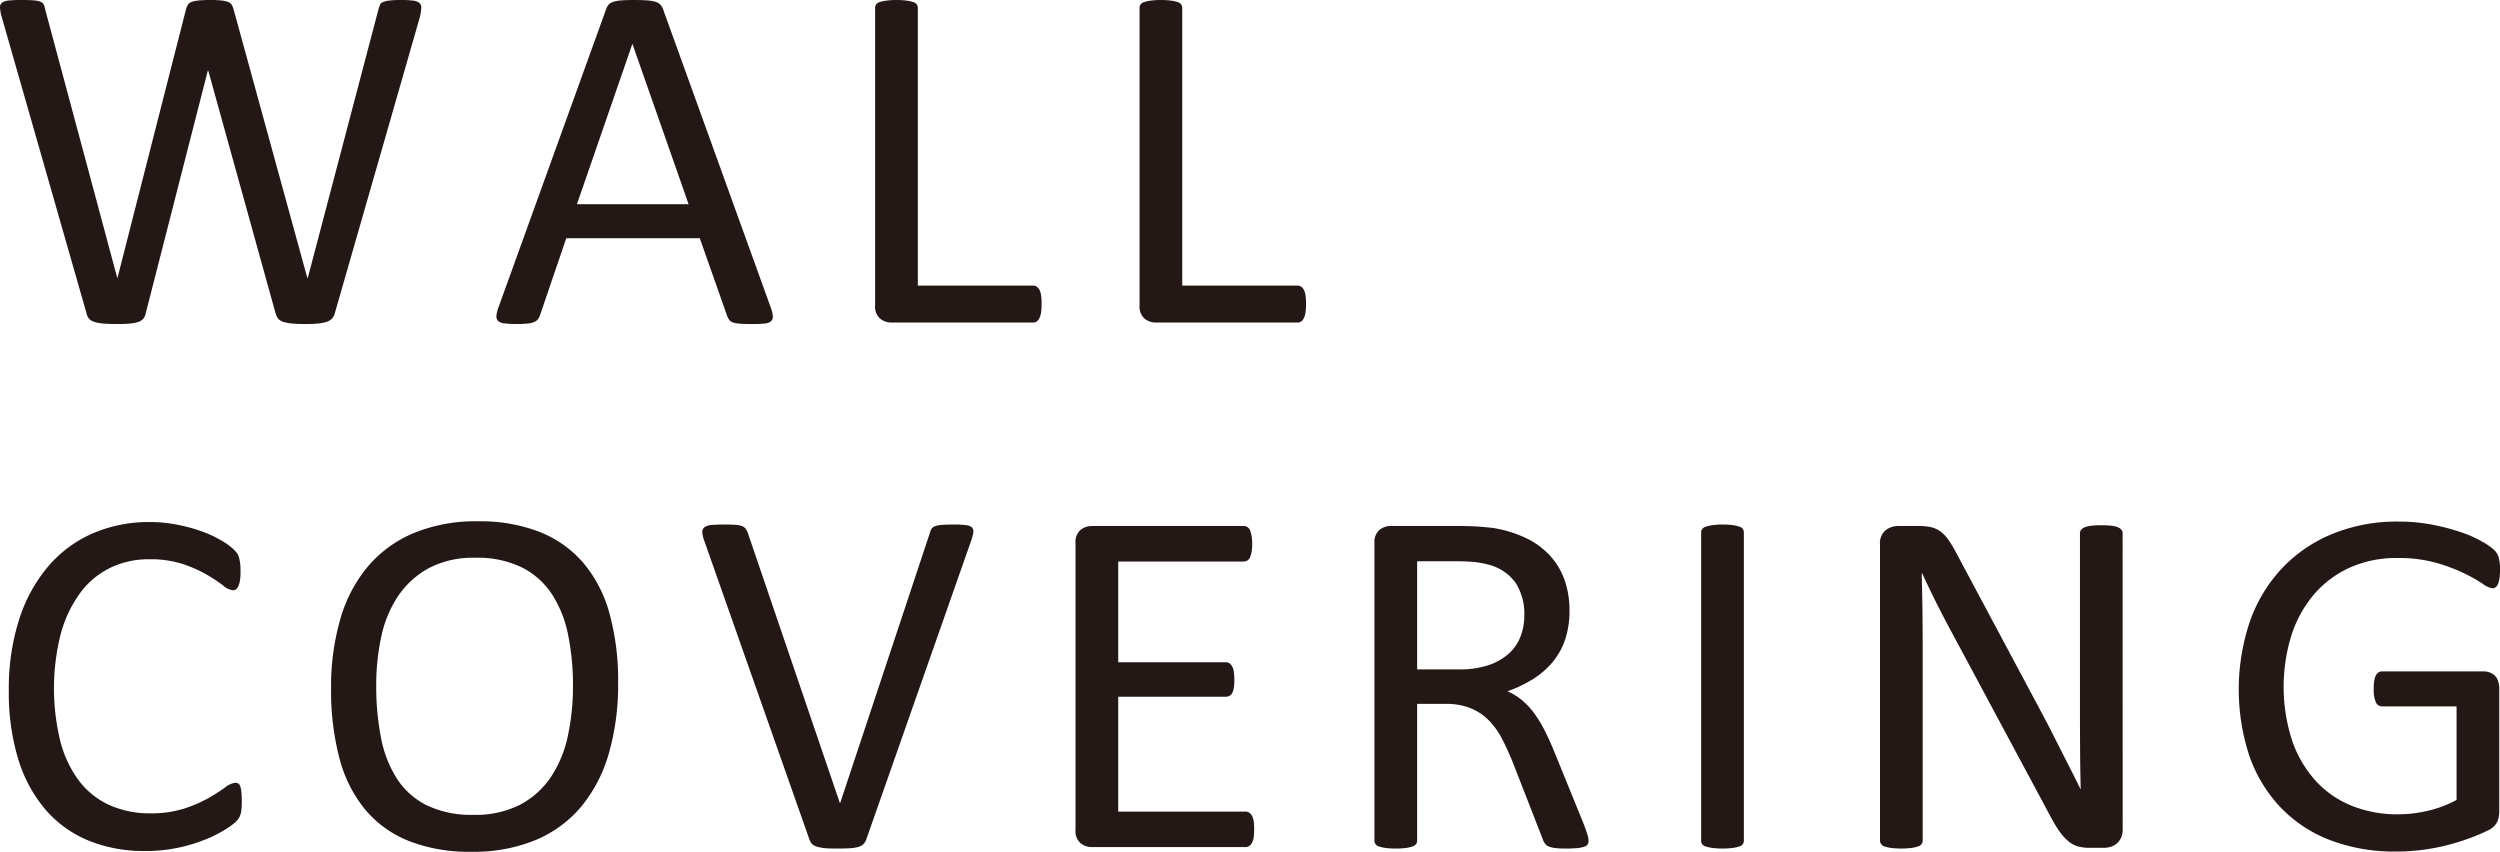
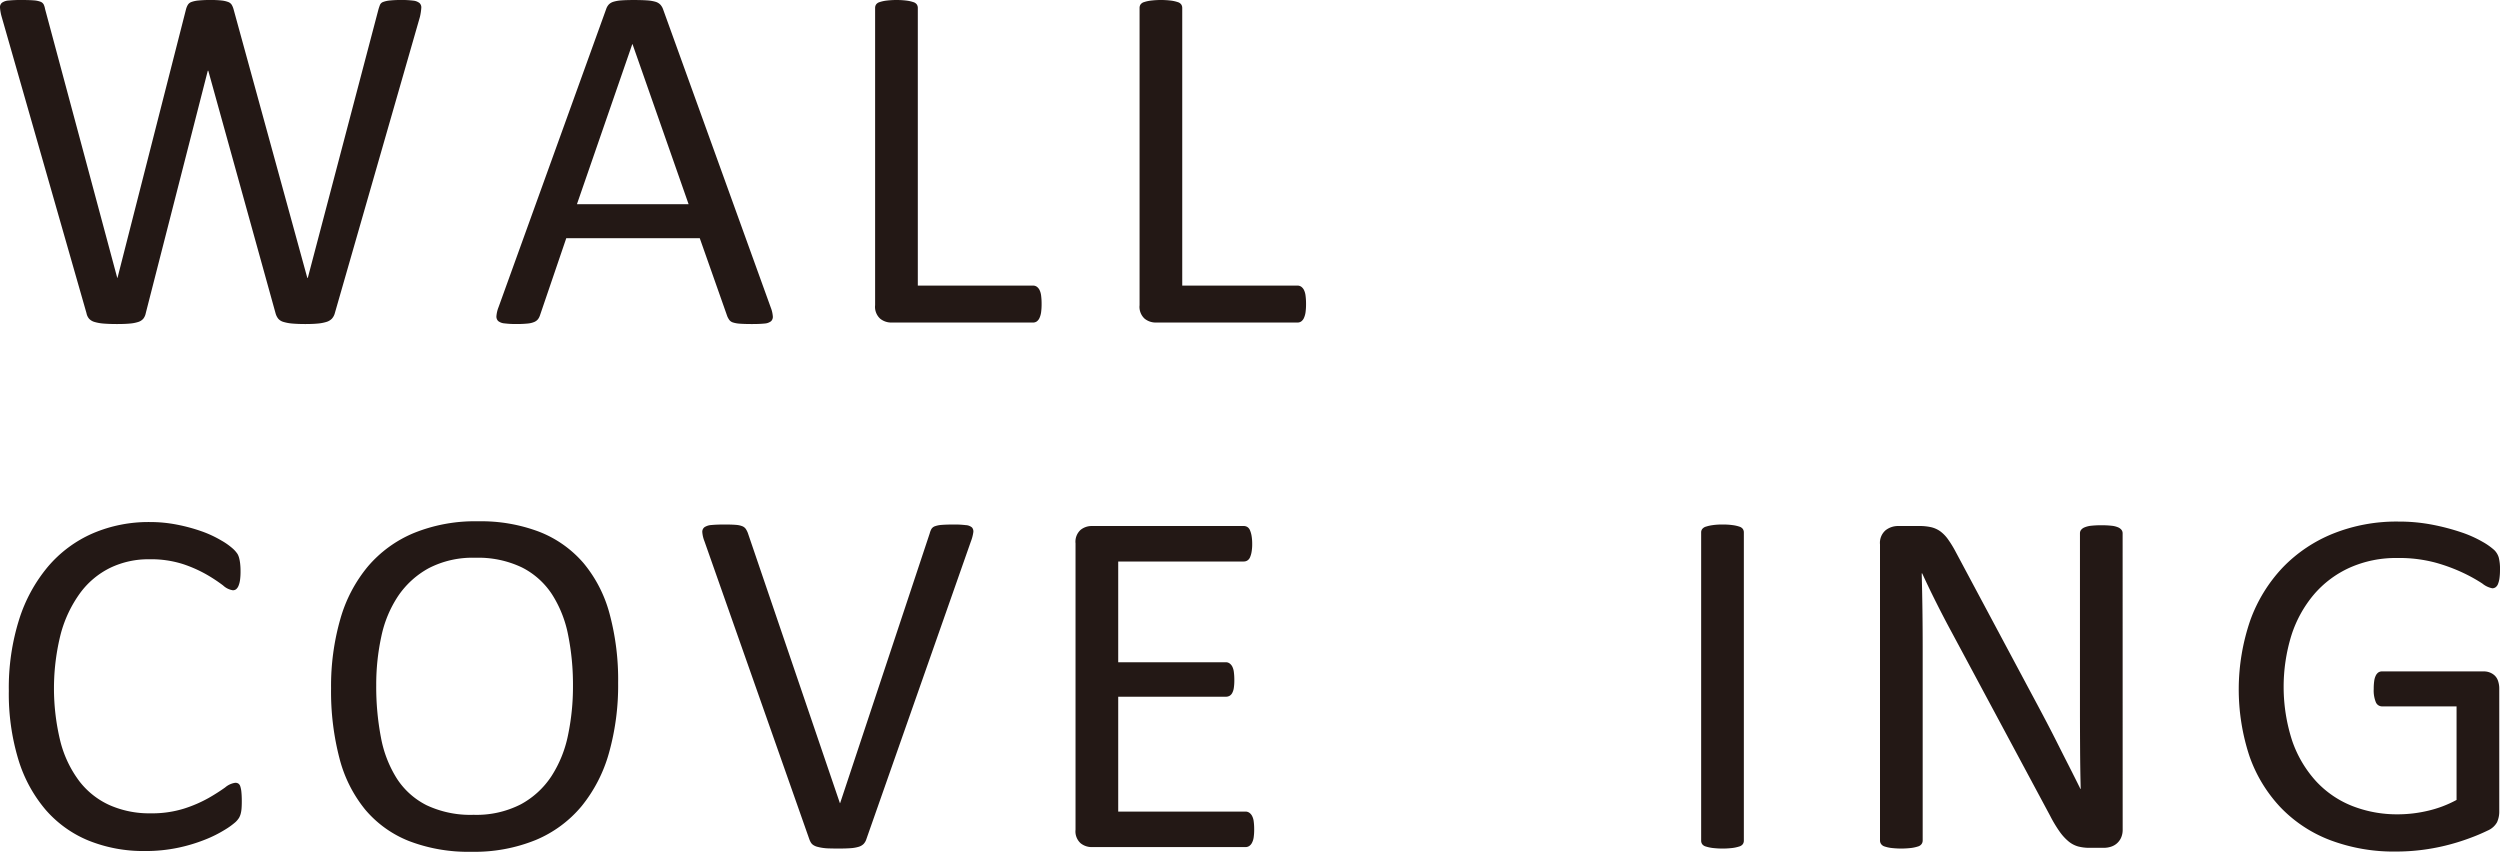
<svg xmlns="http://www.w3.org/2000/svg" width="152.52" height="51.965" viewBox="0 0 152.52 51.965">
  <title>cap_wallcvr_sub</title>
  <g>
    <path d="M20.428,19.103a.817.817,0,0,1-.182.341.776.776,0,0,1-.333.196,2.531,2.531,0,0,1-.522.099c-.207.02-.462.03-.765.03-.313,0-.578-.011-.795-.03a2.556,2.556,0,0,1-.537-.099.66.66,0,0,1-.318-.196.926.926,0,0,1-.167-.341l-4.102-14.789h-.03L8.893,19.103a.791.791,0,0,1-.151.341.665.665,0,0,1-.303.196,2.246,2.246,0,0,1-.507.099c-.207.02-.472.03-.794.03-.333,0-.611-.011-.833-.03a2.574,2.574,0,0,1-.545-.099.711.711,0,0,1-.325-.196.734.734,0,0,1-.159-.341L.099,1.014A2.744,2.744,0,0,1,0.0.469.353.353,0,0,1,.121.166.796.796,0,0,1,.538.03,7.636,7.636,0,0,1,1.31,0q.469,0,.742.022a1.458,1.458,0,0,1,.417.083.369.369,0,0,1,.196.167A1.019,1.019,0,0,1,2.748.545L7.153,16.953h.015L11.346.575a1.101,1.101,0,0,1,.114-.28.428.428,0,0,1,.219-.174,1.732,1.732,0,0,1,.431-.091A7.039,7.039,0,0,1,12.844,0,5.822,5.822,0,0,1,13.518.03a1.673,1.673,0,0,1,.401.091.43.43,0,0,1,.219.174,1.101,1.101,0,0,1,.114.28l4.496,16.378h.03L23.092.56c.03-.101.061-.188.091-.265a.325.325,0,0,1,.189-.174,1.582,1.582,0,0,1,.409-.091A6.391,6.391,0,0,1,24.484,0a5.316,5.316,0,0,1,.719.038.742.742,0,0,1,.386.144.36.36,0,0,1,.113.303,3.354,3.354,0,0,1-.083.545Z" fill="#231815" />
    <path d="M47.02,18.754a1.875,1.875,0,0,1,.128.538.369.369,0,0,1-.113.31.729.729,0,0,1-.401.137c-.187.02-.437.03-.749.03q-.469,0-.749-.022a1.714,1.714,0,0,1-.424-.076.445.445,0,0,1-.212-.144,1.137,1.137,0,0,1-.129-.228l-1.68-4.768H34.547l-1.604,4.707a.81.81,0,0,1-.121.235.586.586,0,0,1-.219.166,1.341,1.341,0,0,1-.409.099,6.47,6.47,0,0,1-.688.03,5.512,5.512,0,0,1-.719-.038.724.724,0,0,1-.394-.144.382.382,0,0,1-.106-.311,1.874,1.874,0,0,1,.129-.537L36.984.545a.777.777,0,0,1,.159-.272.665.665,0,0,1,.287-.167,2.23,2.23,0,0,1,.484-.083q.296-.022.75-.022.484,0,.802.022a2.431,2.431,0,0,1,.515.083.681.681,0,0,1,.303.175.816.816,0,0,1,.167.279ZM38.589,2.694h-.015L35.198,12.457h6.812Z" fill="#231815" />
    <path d="M63.546,18.542a3.585,3.585,0,0,1-.03.508,1.266,1.266,0,0,1-.098.348.521.521,0,0,1-.167.212.397.397,0,0,1-.234.068H54.358a1.072,1.072,0,0,1-.658-.234.974.974,0,0,1-.311-.825V.484A.371.371,0,0,1,53.45.272.401.401,0,0,1,53.662.129a2.145,2.145,0,0,1,.409-.091,5.134,5.134,0,0,1,1.249,0,2.15,2.15,0,0,1,.401.091.405.405,0,0,1,.212.144.375.375,0,0,1,.061.212v16.938h7.023a.404.404,0,0,1,.234.068.547.547,0,0,1,.167.197,1.069,1.069,0,0,1,.098.34A3.75,3.75,0,0,1,63.546,18.542Z" fill="#231815" />
    <path d="M79.679,18.542a3.585,3.585,0,0,1-.03.508,1.266,1.266,0,0,1-.098.348.521.521,0,0,1-.167.212.397.397,0,0,1-.234.068h-8.658a1.072,1.072,0,0,1-.658-.234.974.974,0,0,1-.311-.825V.484a.371.371,0,0,1,.061-.212.401.401,0,0,1,.212-.144A2.145,2.145,0,0,1,70.203.038a5.135,5.135,0,0,1,1.249,0,2.149,2.149,0,0,1,.401.091.405.405,0,0,1,.212.144.375.375,0,0,1,.061.212v16.938h7.023a.404.404,0,0,1,.234.068.548.548,0,0,1,.167.197,1.069,1.069,0,0,1,.098.34A3.75,3.75,0,0,1,79.679,18.542Z" fill="#231815" />
    <path d="M14.751,48.907c0,.162-.005.303-.015.424a1.74,1.74,0,0,1-.053.318,1.05,1.05,0,0,1-.098.242,1.345,1.345,0,0,1-.212.257,4.343,4.343,0,0,1-.636.462,7.554,7.554,0,0,1-1.204.605,10.006,10.006,0,0,1-1.649.5,9.539,9.539,0,0,1-2.036.204,8.927,8.927,0,0,1-3.443-.636,6.959,6.959,0,0,1-2.619-1.877,8.568,8.568,0,0,1-1.665-3.065A13.816,13.816,0,0,1,.538,42.142a13.861,13.861,0,0,1,.628-4.345,9.427,9.427,0,0,1,1.763-3.231,7.533,7.533,0,0,1,2.717-2.021,8.607,8.607,0,0,1,3.504-.696,8.437,8.437,0,0,1,1.65.159,10.535,10.535,0,0,1,1.483.4,6.793,6.793,0,0,1,1.211.561,4.049,4.049,0,0,1,.734.522,1.745,1.745,0,0,1,.265.31,1.047,1.047,0,0,1,.098.25,2.379,2.379,0,0,1,.061.341,4.037,4.037,0,0,1,.023.469,3.73,3.73,0,0,1-.03.515,1.474,1.474,0,0,1-.091.356.549.549,0,0,1-.145.212.318.318,0,0,1-.206.067,1.128,1.128,0,0,1-.594-.295,9.592,9.592,0,0,0-.981-.65,7.974,7.974,0,0,0-1.461-.651,6.391,6.391,0,0,0-2.062-.295,5.361,5.361,0,0,0-2.381.522,5.025,5.025,0,0,0-1.834,1.536,7.537,7.537,0,0,0-1.179,2.475,13.579,13.579,0,0,0-.015,6.63,6.835,6.835,0,0,0,1.156,2.392A4.841,4.841,0,0,0,6.702,49.127a5.991,5.991,0,0,0,2.48.492,6.544,6.544,0,0,0,2.046-.288,8.001,8.001,0,0,0,1.491-.643,11.858,11.858,0,0,0,1.012-.644,1.216,1.216,0,0,1,.624-.288.351.351,0,0,1,.183.046.315.315,0,0,1,.122.174,1.584,1.584,0,0,1,.068.355C14.744,48.483,14.751,48.676,14.751,48.907Z" fill="#231815" />
    <path d="M37.711,41.657a15.201,15.201,0,0,1-.56,4.283,8.97,8.97,0,0,1-1.672,3.247,7.301,7.301,0,0,1-2.793,2.059,9.9,9.9,0,0,1-3.92.719,10.065,10.065,0,0,1-3.822-.658,6.713,6.713,0,0,1-2.664-1.915,8.163,8.163,0,0,1-1.567-3.118,16.12,16.12,0,0,1-.515-4.283,14.793,14.793,0,0,1,.56-4.208,8.746,8.746,0,0,1,1.68-3.217,7.426,7.426,0,0,1,2.8-2.043,9.898,9.898,0,0,1,3.92-.72,9.996,9.996,0,0,1,3.769.651,6.834,6.834,0,0,1,2.672,1.899,8.079,8.079,0,0,1,1.589,3.088A15.453,15.453,0,0,1,37.711,41.657Zm-2.755.182a15.356,15.356,0,0,0-.295-3.096,7.113,7.113,0,0,0-.983-2.482,4.743,4.743,0,0,0-1.836-1.643,6.174,6.174,0,0,0-2.842-.59,5.804,5.804,0,0,0-2.842.636,5.346,5.346,0,0,0-1.867,1.695A7.051,7.051,0,0,0,23.263,38.834a13.849,13.849,0,0,0-.31,2.975,16.421,16.421,0,0,0,.287,3.179,7.099,7.099,0,0,0,.968,2.505A4.641,4.641,0,0,0,26.029,49.127a6.264,6.264,0,0,0,2.864.583,5.927,5.927,0,0,0,2.873-.636,5.172,5.172,0,0,0,1.875-1.718,7.264,7.264,0,0,0,1.013-2.506A14.453,14.453,0,0,0,34.956,41.839Z" fill="#231815" />
    <path d="M52.845,51.224a.733.733,0,0,1-.167.272.721.721,0,0,1-.295.166,2.224,2.224,0,0,1-.484.084q-.296.022-.734.022c-.222,0-.416-.003-.583-.008a3.186,3.186,0,0,1-.431-.038,2.929,2.929,0,0,1-.31-.067.816.816,0,0,1-.22-.099.49.49,0,0,1-.144-.144,1.088,1.088,0,0,1-.099-.205L42.975,33.014a1.847,1.847,0,0,1-.128-.537.352.352,0,0,1,.128-.311.871.871,0,0,1,.439-.136q.302-.031.817-.03.423,0,.674.022a1.293,1.293,0,0,1,.386.083.477.477,0,0,1,.204.159,1.259,1.259,0,0,1,.129.25l5.616,16.483h.015l5.464-16.453a1.162,1.162,0,0,1,.106-.272.408.408,0,0,1,.212-.167,1.554,1.554,0,0,1,.424-.083q.272-.022.727-.022a5.642,5.642,0,0,1,.742.038.619.619,0,0,1,.371.144.376.376,0,0,1,.076.311,2.509,2.509,0,0,1-.144.537Z" fill="#231815" />
    <path d="M76.515,50.603a3.333,3.333,0,0,1-.03.478,1.013,1.013,0,0,1-.106.34.519.519,0,0,1-.174.197.412.412,0,0,1-.219.061H66.585a1.072,1.072,0,0,1-.658-.234.974.974,0,0,1-.311-.825V33.15a.973.973,0,0,1,.311-.825,1.072,1.072,0,0,1,.658-.234H75.879a.415.415,0,0,1,.22.061.422.422,0,0,1,.159.196,1.549,1.549,0,0,1,.098.341,2.838,2.838,0,0,1,.038.507,2.642,2.642,0,0,1-.038.478,1.398,1.398,0,0,1-.098.333.429.429,0,0,1-.159.188.407.407,0,0,1-.22.061H68.22v6.146h6.569a.382.382,0,0,1,.22.068.555.555,0,0,1,.166.189.964.964,0,0,1,.099.333,3.608,3.608,0,0,1,.03.499,3.162,3.162,0,0,1-.03.47.936.936,0,0,1-.099.317.43.43,0,0,1-.166.175.46.46,0,0,1-.22.053H68.22V49.513h7.765a.412.412,0,0,1,.219.061.537.537,0,0,1,.174.189.938.938,0,0,1,.106.333A3.58,3.58,0,0,1,76.515,50.603Z" fill="#231815" />
-     <path d="M96.916,51.284a.467.467,0,0,1-.045.212.353.353,0,0,1-.197.151,1.719,1.719,0,0,1-.424.091,7.073,7.073,0,0,1-.727.03,5.677,5.677,0,0,1-.643-.03,1.398,1.398,0,0,1-.401-.099.542.542,0,0,1-.234-.189,1.182,1.182,0,0,1-.144-.303l-1.801-4.616q-.318-.787-.658-1.445a4.673,4.673,0,0,0-.81-1.136,3.324,3.324,0,0,0-1.105-.741,3.965,3.965,0,0,0-1.529-.266H86.457v8.341a.34.34,0,0,1-.068.212.445.445,0,0,1-.212.144,2.101,2.101,0,0,1-.394.091,5.196,5.196,0,0,1-1.256,0,2.309,2.309,0,0,1-.401-.091.401.401,0,0,1-.212-.144.371.371,0,0,1-.061-.212V33.15a.973.973,0,0,1,.311-.825,1.072,1.072,0,0,1,.658-.234h4.163q.741,0,1.234.038c.328.024.623.053.885.083a7.484,7.484,0,0,1,2.005.62,4.769,4.769,0,0,1,1.461,1.075,4.336,4.336,0,0,1,.886,1.491,5.569,5.569,0,0,1,.295,1.854,5.473,5.473,0,0,1-.265,1.764,4.283,4.283,0,0,1-.765,1.378,5.053,5.053,0,0,1-1.196,1.036,7.685,7.685,0,0,1-1.559.742,3.715,3.715,0,0,1,.878.537,4.554,4.554,0,0,1,.734.779,7.338,7.338,0,0,1,.643,1.045q.302.59.605,1.332l1.756,4.313q.212.545.272.765A1.399,1.399,0,0,1,96.916,51.284ZM92.996,37.524a3.503,3.503,0,0,0-.515-1.944,2.909,2.909,0,0,0-1.726-1.144,4.939,4.939,0,0,0-.855-.151q-.476-.045-1.249-.045H86.457v6.6h2.543a5.627,5.627,0,0,0,1.778-.25,3.5,3.5,0,0,0,1.249-.696,2.715,2.715,0,0,0,.734-1.052A3.617,3.617,0,0,0,92.996,37.524Z" fill="#231815" />
    <path d="M106.389,51.284a.375.375,0,0,1-.061.212.405.405,0,0,1-.212.144,2.32,2.32,0,0,1-.401.091,5.136,5.136,0,0,1-1.249,0,2.309,2.309,0,0,1-.409-.091.401.401,0,0,1-.212-.144.371.371,0,0,1-.061-.212V32.484a.34.34,0,0,1,.068-.212.451.451,0,0,1,.227-.144,2.364,2.364,0,0,1,.409-.091A4.023,4.023,0,0,1,105.087,32a4.281,4.281,0,0,1,.628.038,2.149,2.149,0,0,1,.401.091.405.405,0,0,1,.212.144.375.375,0,0,1,.061.212Z" fill="#231815" />
    <path d="M129.5,50.603a1.185,1.185,0,0,1-.102.515,1.016,1.016,0,0,1-.266.349,1.029,1.029,0,0,1-.368.196,1.431,1.431,0,0,1-.407.061H127.496a2.716,2.716,0,0,1-.712-.083,1.593,1.593,0,0,1-.579-.303,3.072,3.072,0,0,1-.548-.598,7.887,7.887,0,0,1-.582-.969L119.1,38.63q-.469-.863-.945-1.809-.476-.946-.886-1.84h-.03q.03,1.09.045,2.226.015,1.135.015,2.255V51.284a.371.371,0,0,1-.064.204.403.403,0,0,1-.216.151,2.329,2.329,0,0,1-.399.091,5.249,5.249,0,0,1-1.262,0,2.106,2.106,0,0,1-.391-.091.4.4,0,0,1-.208-.151.371.371,0,0,1-.064-.204V33.211a1.01,1.01,0,0,1,.344-.863,1.228,1.228,0,0,1,.75-.257h1.281a3.239,3.239,0,0,1,.757.075,1.58,1.58,0,0,1,.547.25,2.162,2.162,0,0,1,.469.484,6.577,6.577,0,0,1,.476.779l4.593,8.598q.424.788.819,1.537.395.749.761,1.476.365.727.724,1.431.358.703.709,1.415h.015q-.031-1.195-.038-2.49-.008-1.293-.008-2.49V32.529a.335.335,0,0,1,.064-.196.516.516,0,0,1,.215-.159,1.437,1.437,0,0,1,.399-.099,5.695,5.695,0,0,1,.647-.03,5.4,5.4,0,0,1,.607.03,1.348,1.348,0,0,1,.399.099.522.522,0,0,1,.208.159.335.335,0,0,1,.064.196Z" fill="#231815" />
    <path d="M152.52,34.755a3.78,3.78,0,0,1-.03.507,1.489,1.489,0,0,1-.091.363.442.442,0,0,1-.151.204.344.344,0,0,1-.197.061,1.369,1.369,0,0,1-.605-.287A9.671,9.671,0,0,0,150.31,34.967a10.601,10.601,0,0,0-1.703-.636,8.515,8.515,0,0,0-2.354-.288,6.89,6.89,0,0,0-2.906.591,6.264,6.264,0,0,0-2.18,1.635,7.312,7.312,0,0,0-1.37,2.482,10.66,10.66,0,0,0,.046,6.448,7.086,7.086,0,0,0,1.445,2.452,6.014,6.014,0,0,0,2.202,1.514,7.463,7.463,0,0,0,2.808.515,7.991,7.991,0,0,0,1.839-.22,6.885,6.885,0,0,0,1.733-.658v-5.707H145.33a.411.411,0,0,1-.386-.257,1.894,1.894,0,0,1-.128-.803,3.36,3.36,0,0,1,.03-.491,1.042,1.042,0,0,1,.098-.333.506.506,0,0,1,.159-.189.403.403,0,0,1,.227-.061h6.221a.979.979,0,0,1,.333.061.922.922,0,0,1,.303.182.793.793,0,0,1,.212.333,1.441,1.441,0,0,1,.076.484v7.462a1.578,1.578,0,0,1-.136.682,1.189,1.189,0,0,1-.575.507,11.47,11.47,0,0,1-1.135.477,13.168,13.168,0,0,1-1.438.439,12.68,12.68,0,0,1-2.997.363,10.984,10.984,0,0,1-4.057-.704,8.26,8.26,0,0,1-3.02-2.006,8.755,8.755,0,0,1-1.885-3.118,12.995,12.995,0,0,1,.053-8.279,9.246,9.246,0,0,1,1.983-3.225,8.85,8.85,0,0,1,3.072-2.065,10.384,10.384,0,0,1,3.974-.734,10.75,10.75,0,0,1,2.104.196,13.481,13.481,0,0,1,1.749.462,7.049,7.049,0,0,1,1.286.575,3.969,3.969,0,0,1,.719.507,1.07,1.07,0,0,1,.272.454A2.789,2.789,0,0,1,152.52,34.755Z" fill="#231815" />
  </g>
</svg>